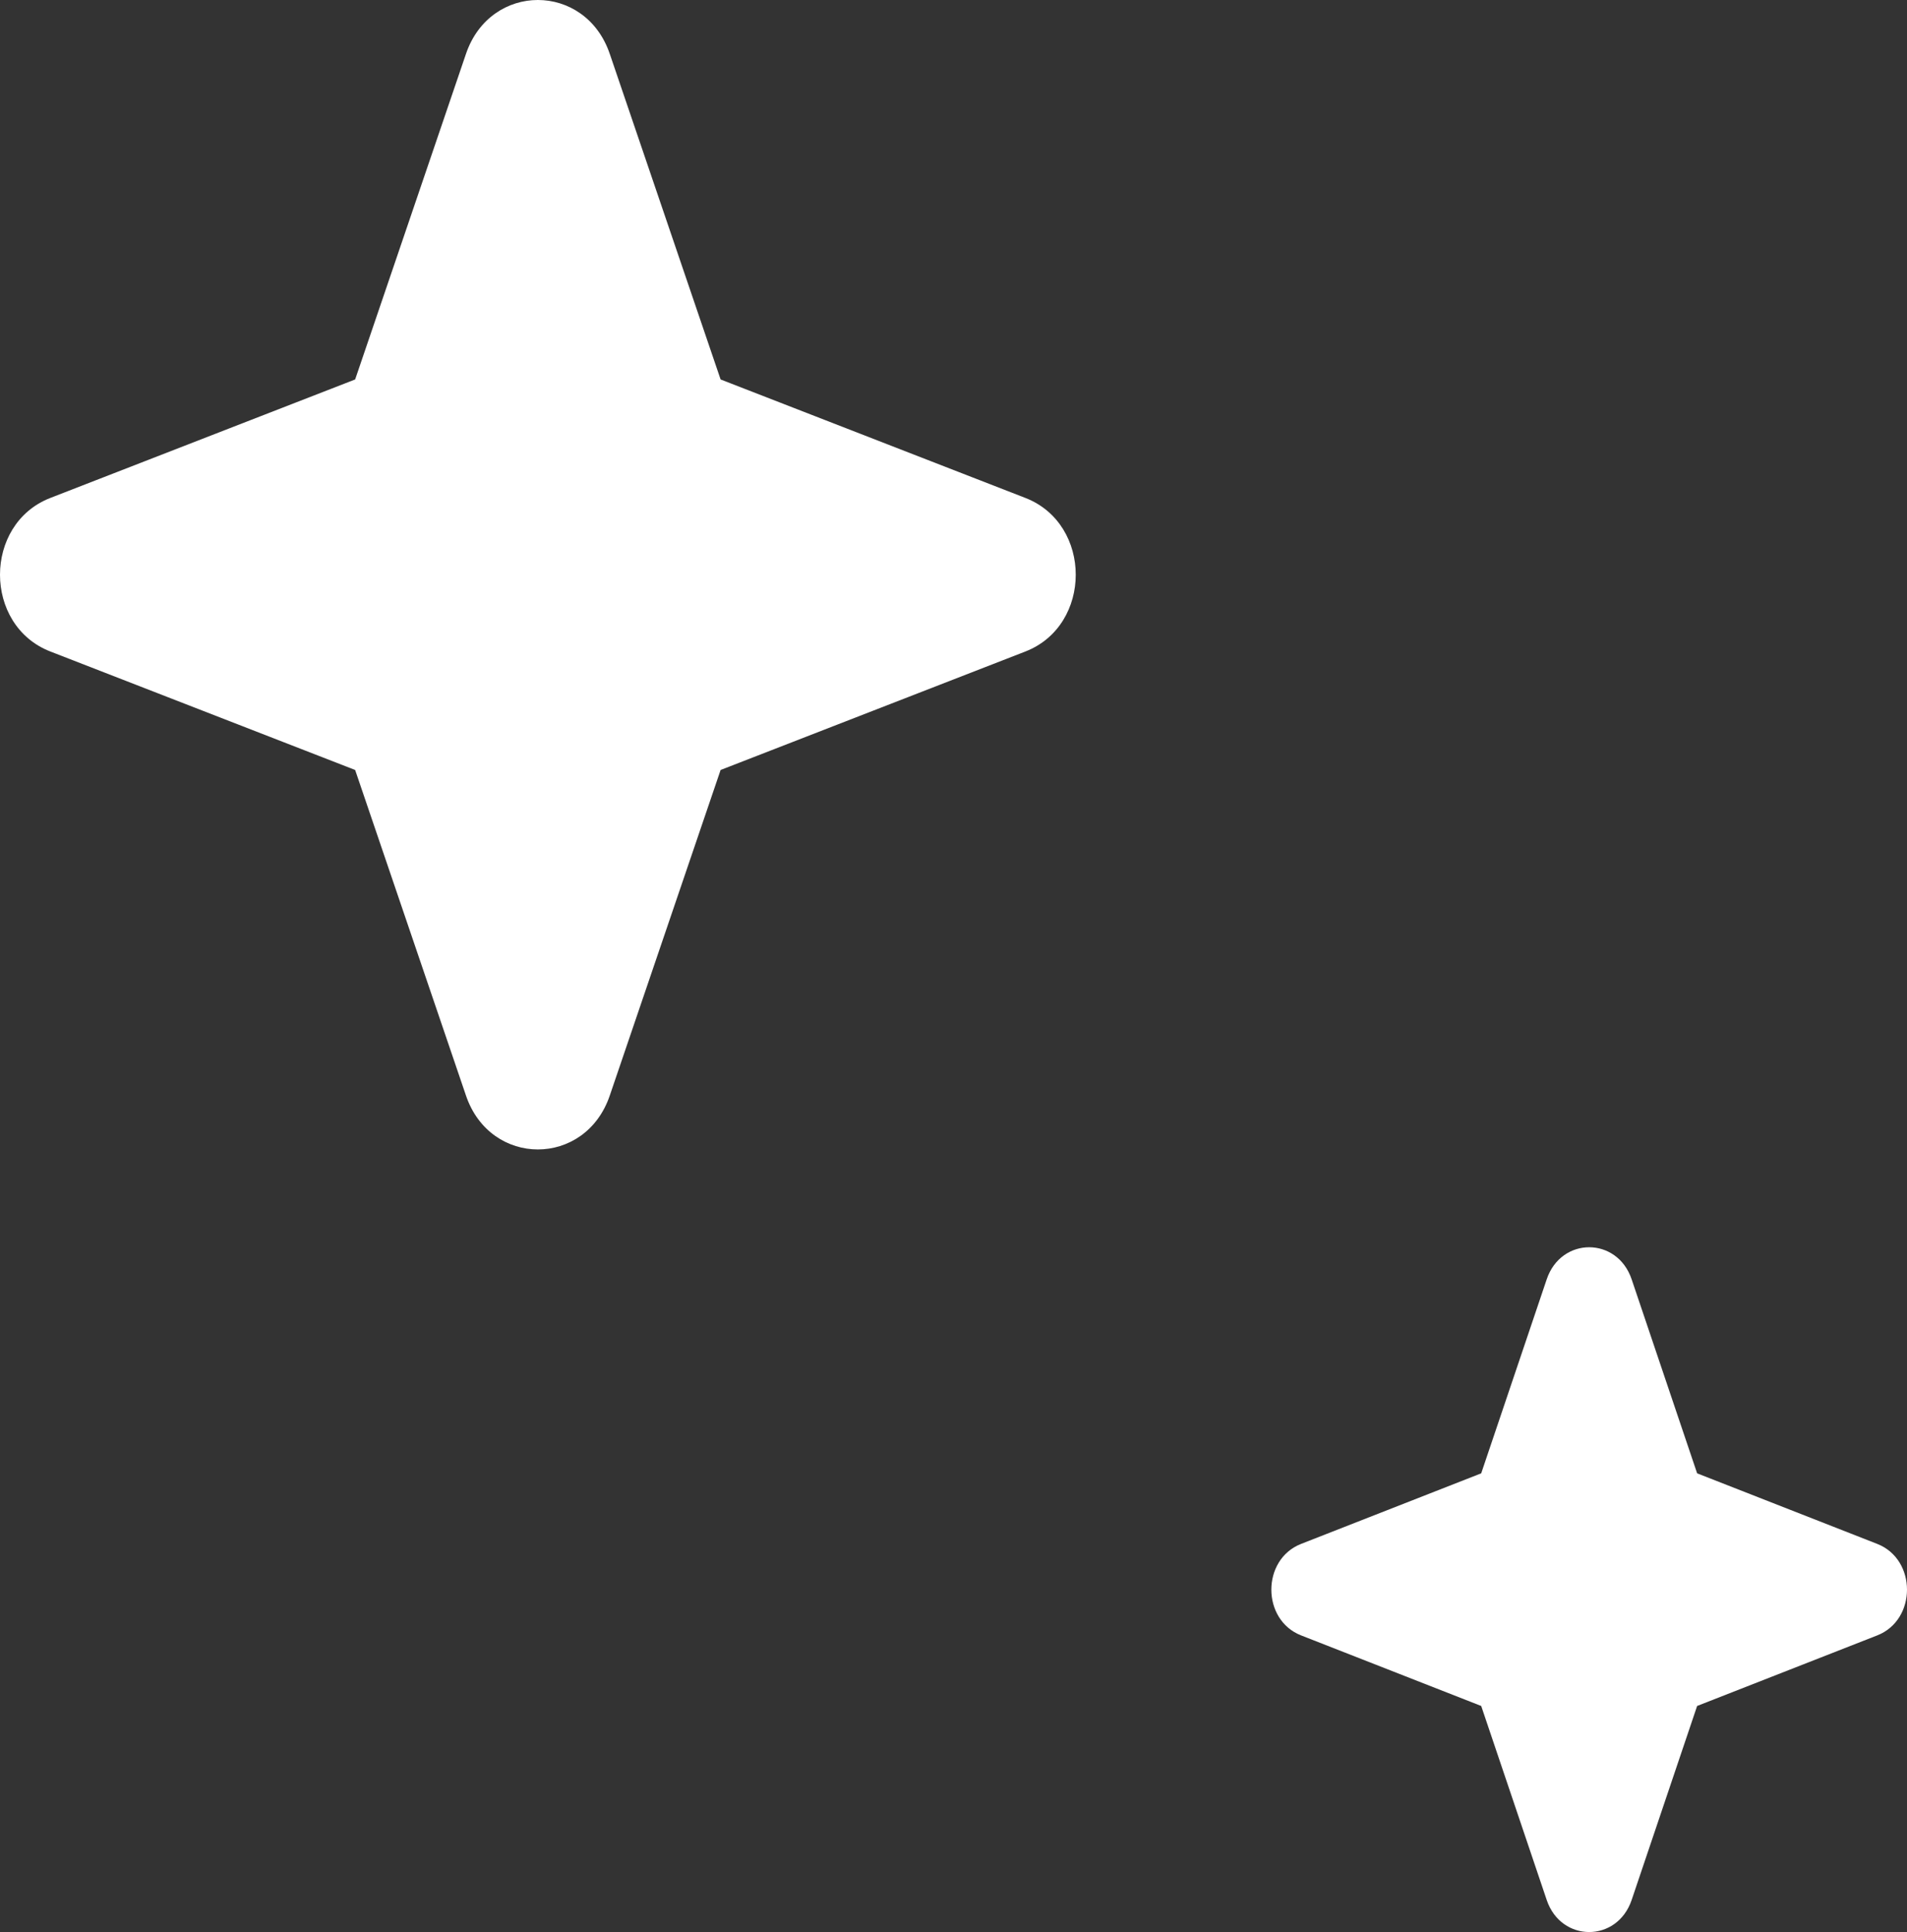
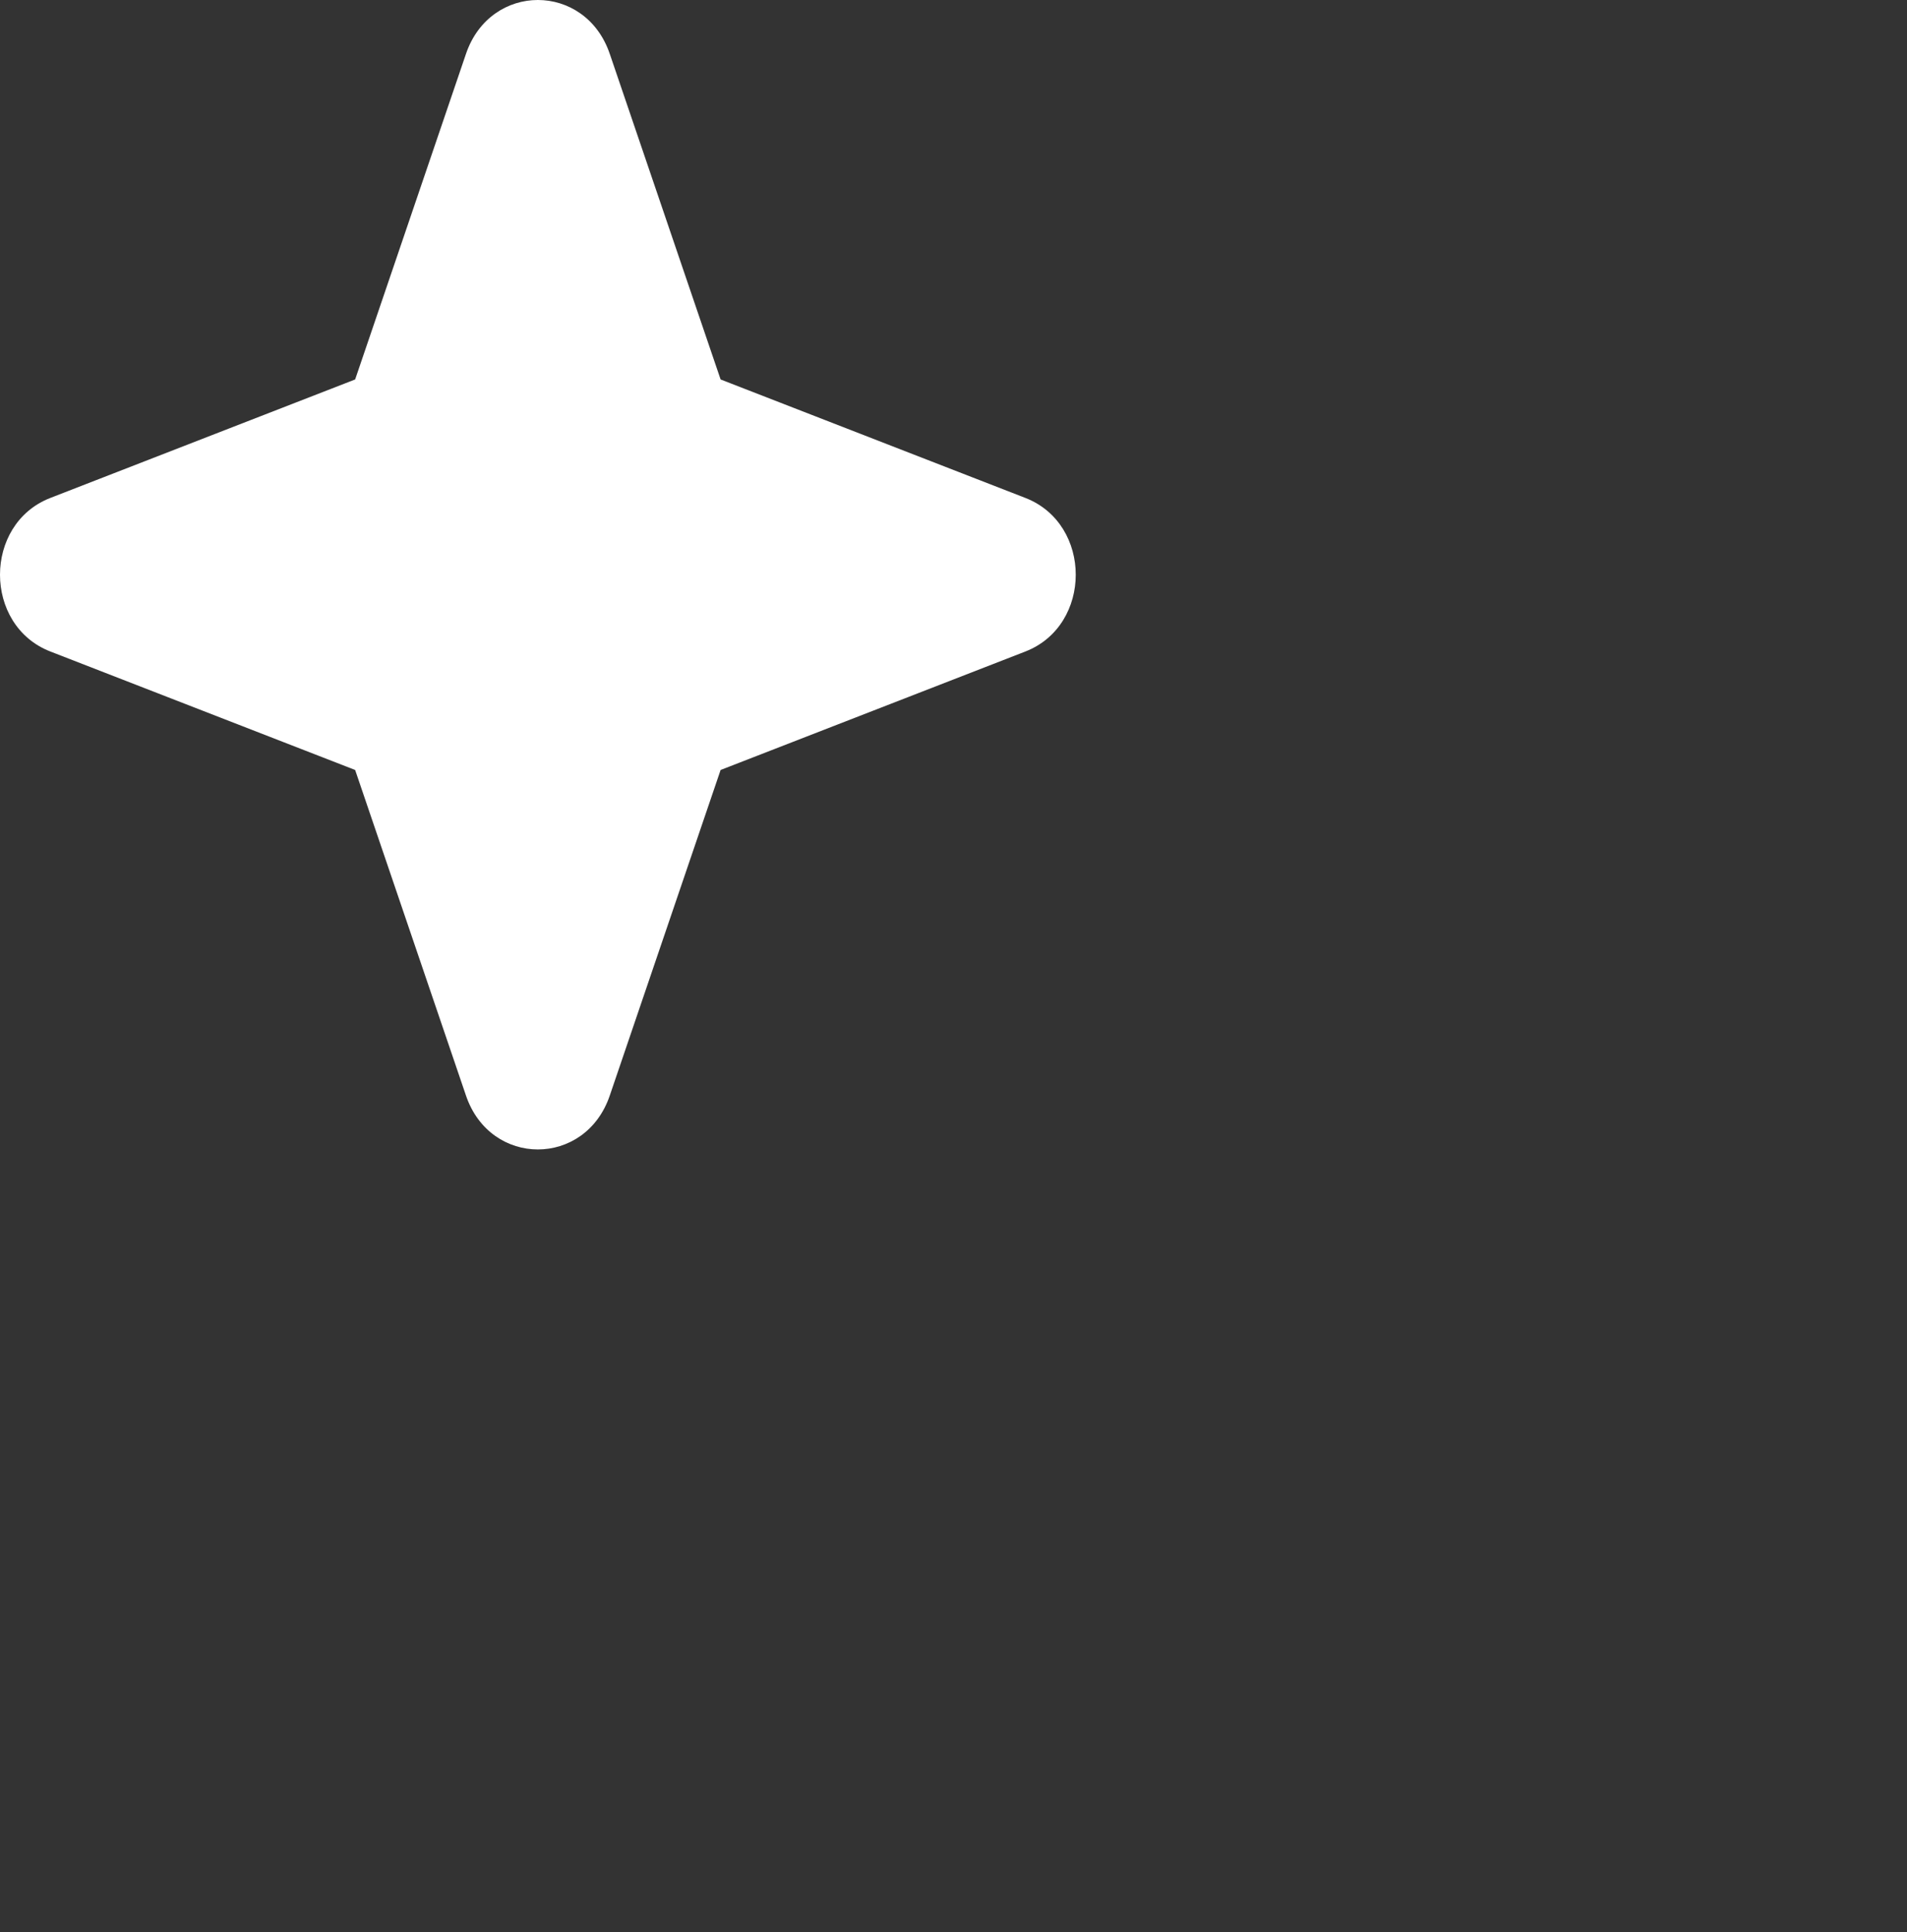
<svg xmlns="http://www.w3.org/2000/svg" width="78" height="79" viewBox="0 0 78 79" fill="none">
  <rect x="0" y="0" width="78" height="79" fill="#333333" stroke="none" />
  <path fill-rule="evenodd" clip-rule="evenodd" d="M24.939 2.198C23.939 -0.733 20.061 -0.733 19.061 2.198L14.526 15.516L2.058 20.361C-0.686 21.429 -0.686 25.571 2.058 26.639L14.526 31.484L19.061 44.802C20.061 47.733 23.939 47.733 24.939 44.802L29.474 31.484L41.942 26.639C44.686 25.571 44.686 21.429 41.942 20.361L29.474 15.516L24.939 2.198Z" fill="white" />
-   <path fill-rule="evenodd" clip-rule="evenodd" d="M66.737 52.309C66.146 50.563 63.854 50.563 63.264 52.309L60.584 60.244L53.216 63.13C51.595 63.766 51.595 66.234 53.216 66.87L60.584 69.756L63.264 77.691C63.854 79.436 66.146 79.436 66.737 77.691L69.416 69.756L76.784 66.87C78.405 66.234 78.405 63.766 76.784 63.13L69.416 60.244L66.737 52.309Z" fill="white" />
</svg>